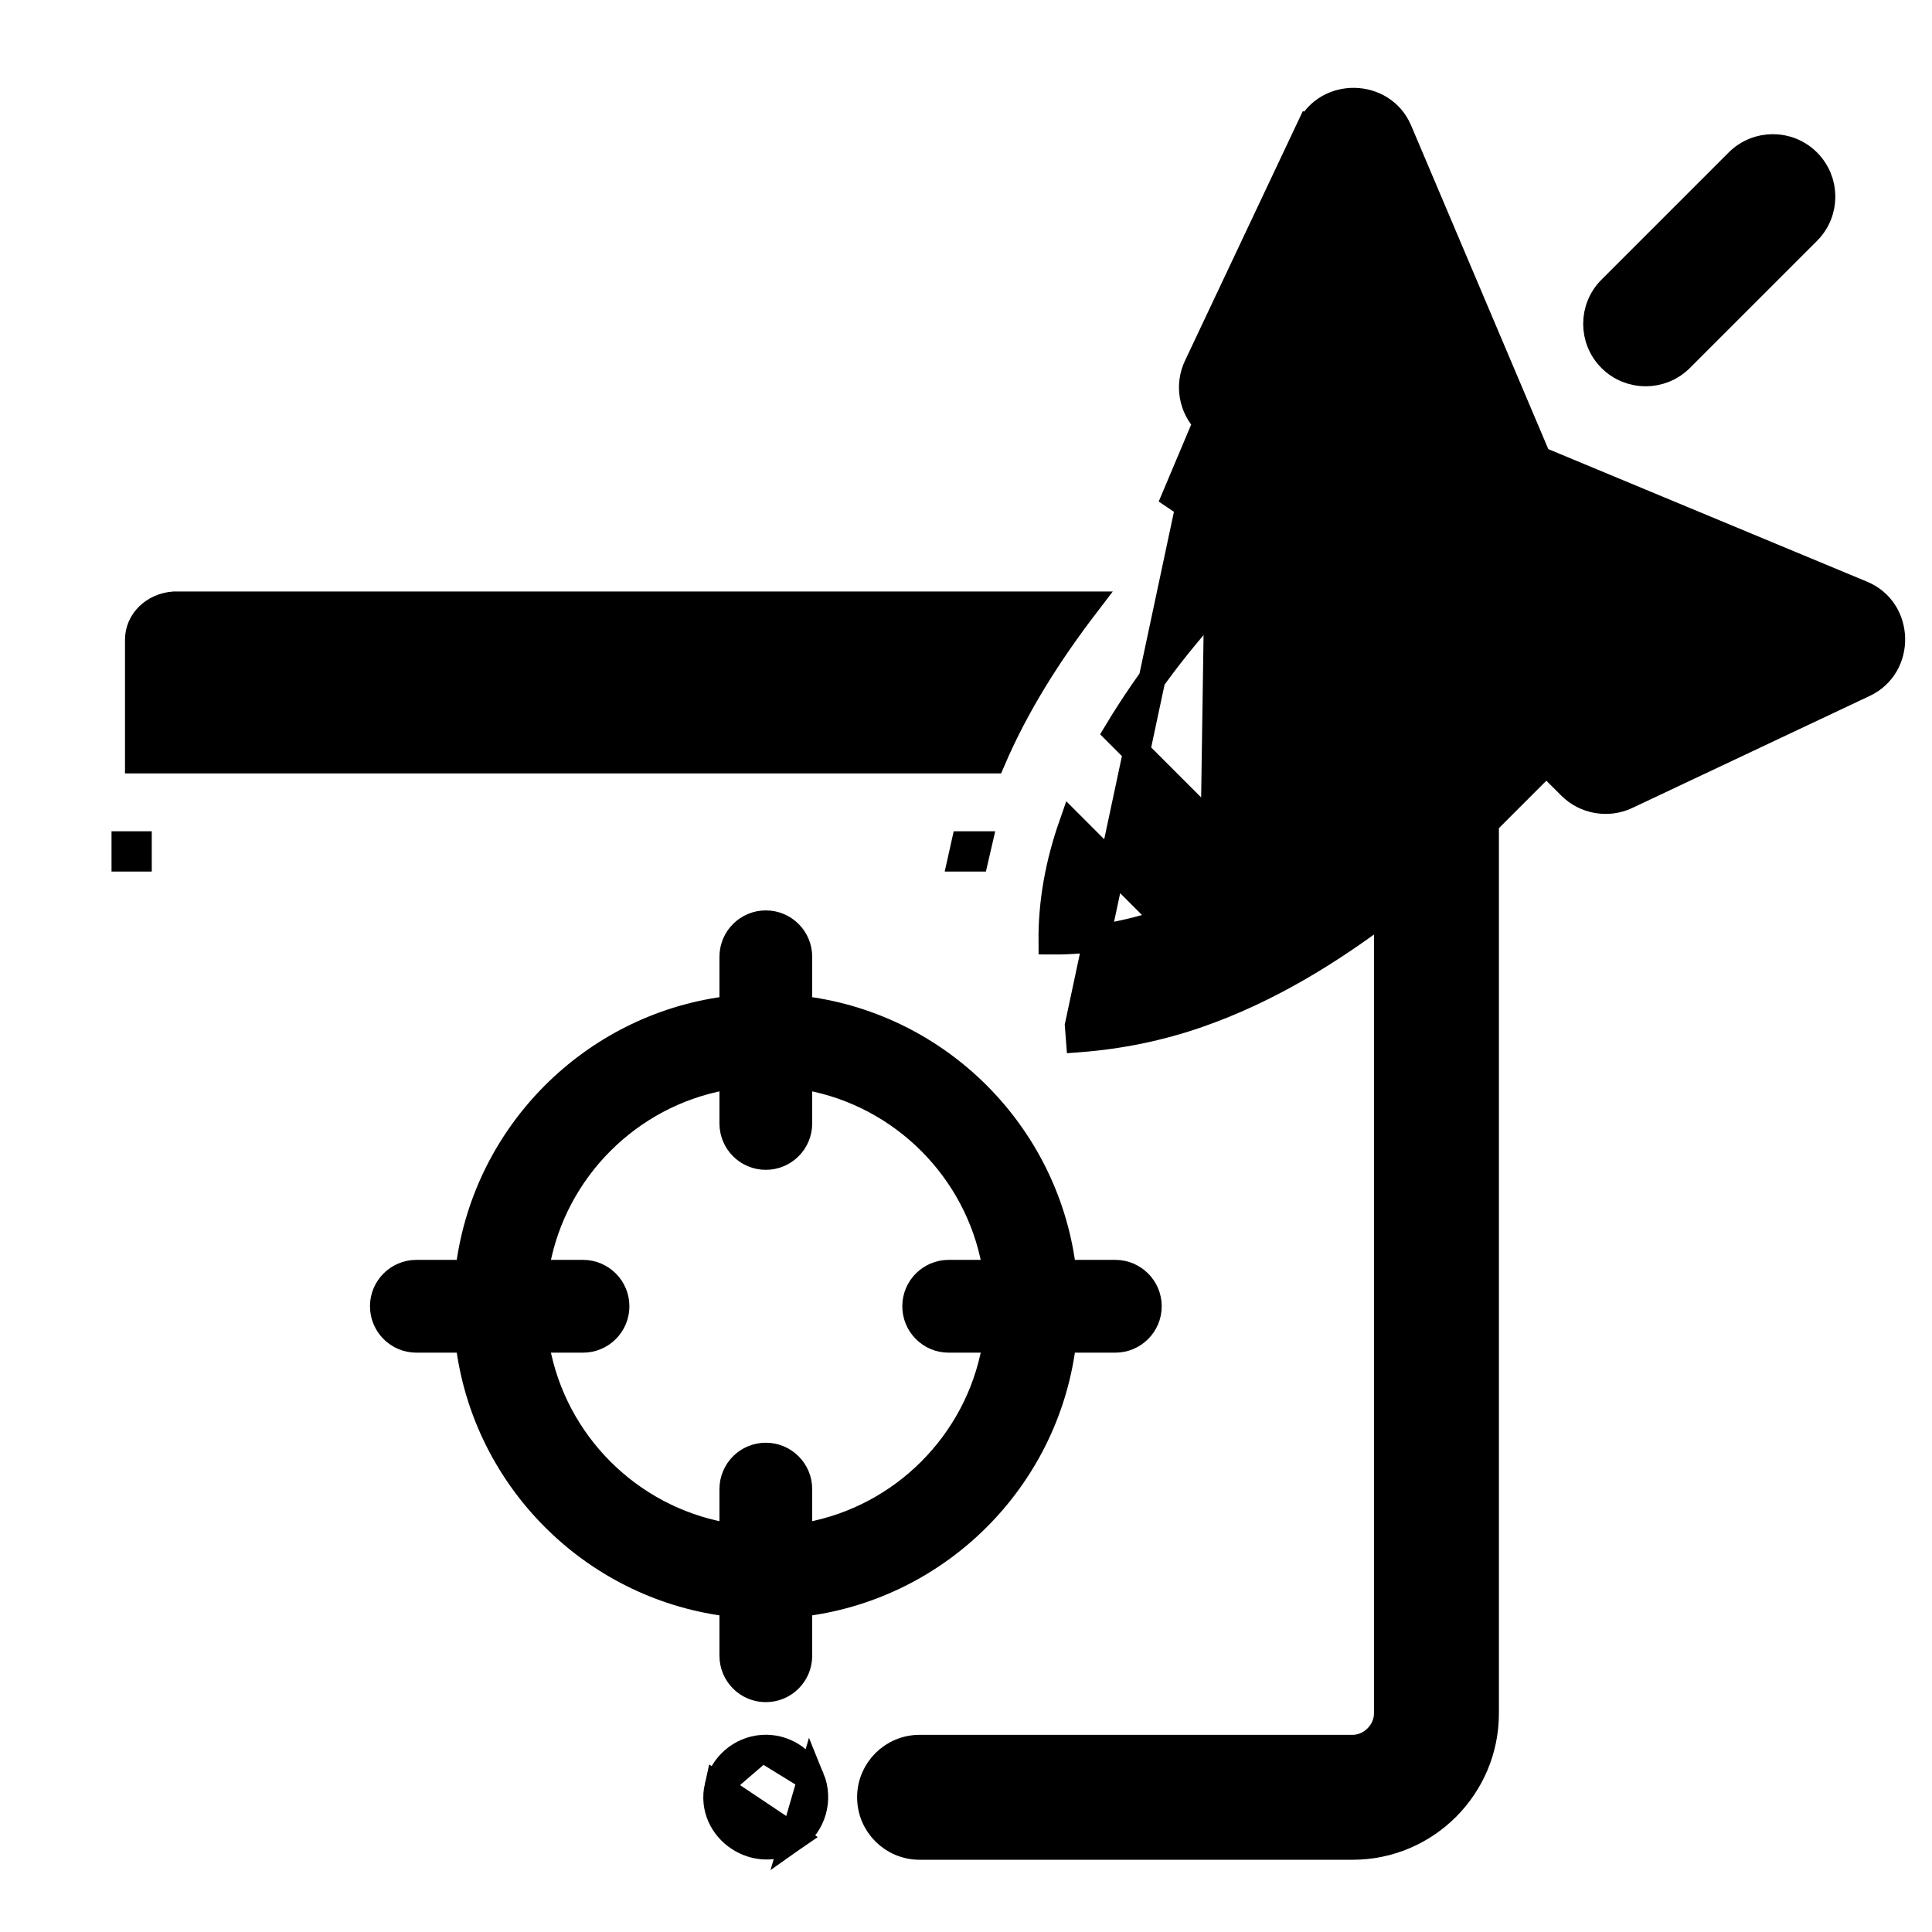
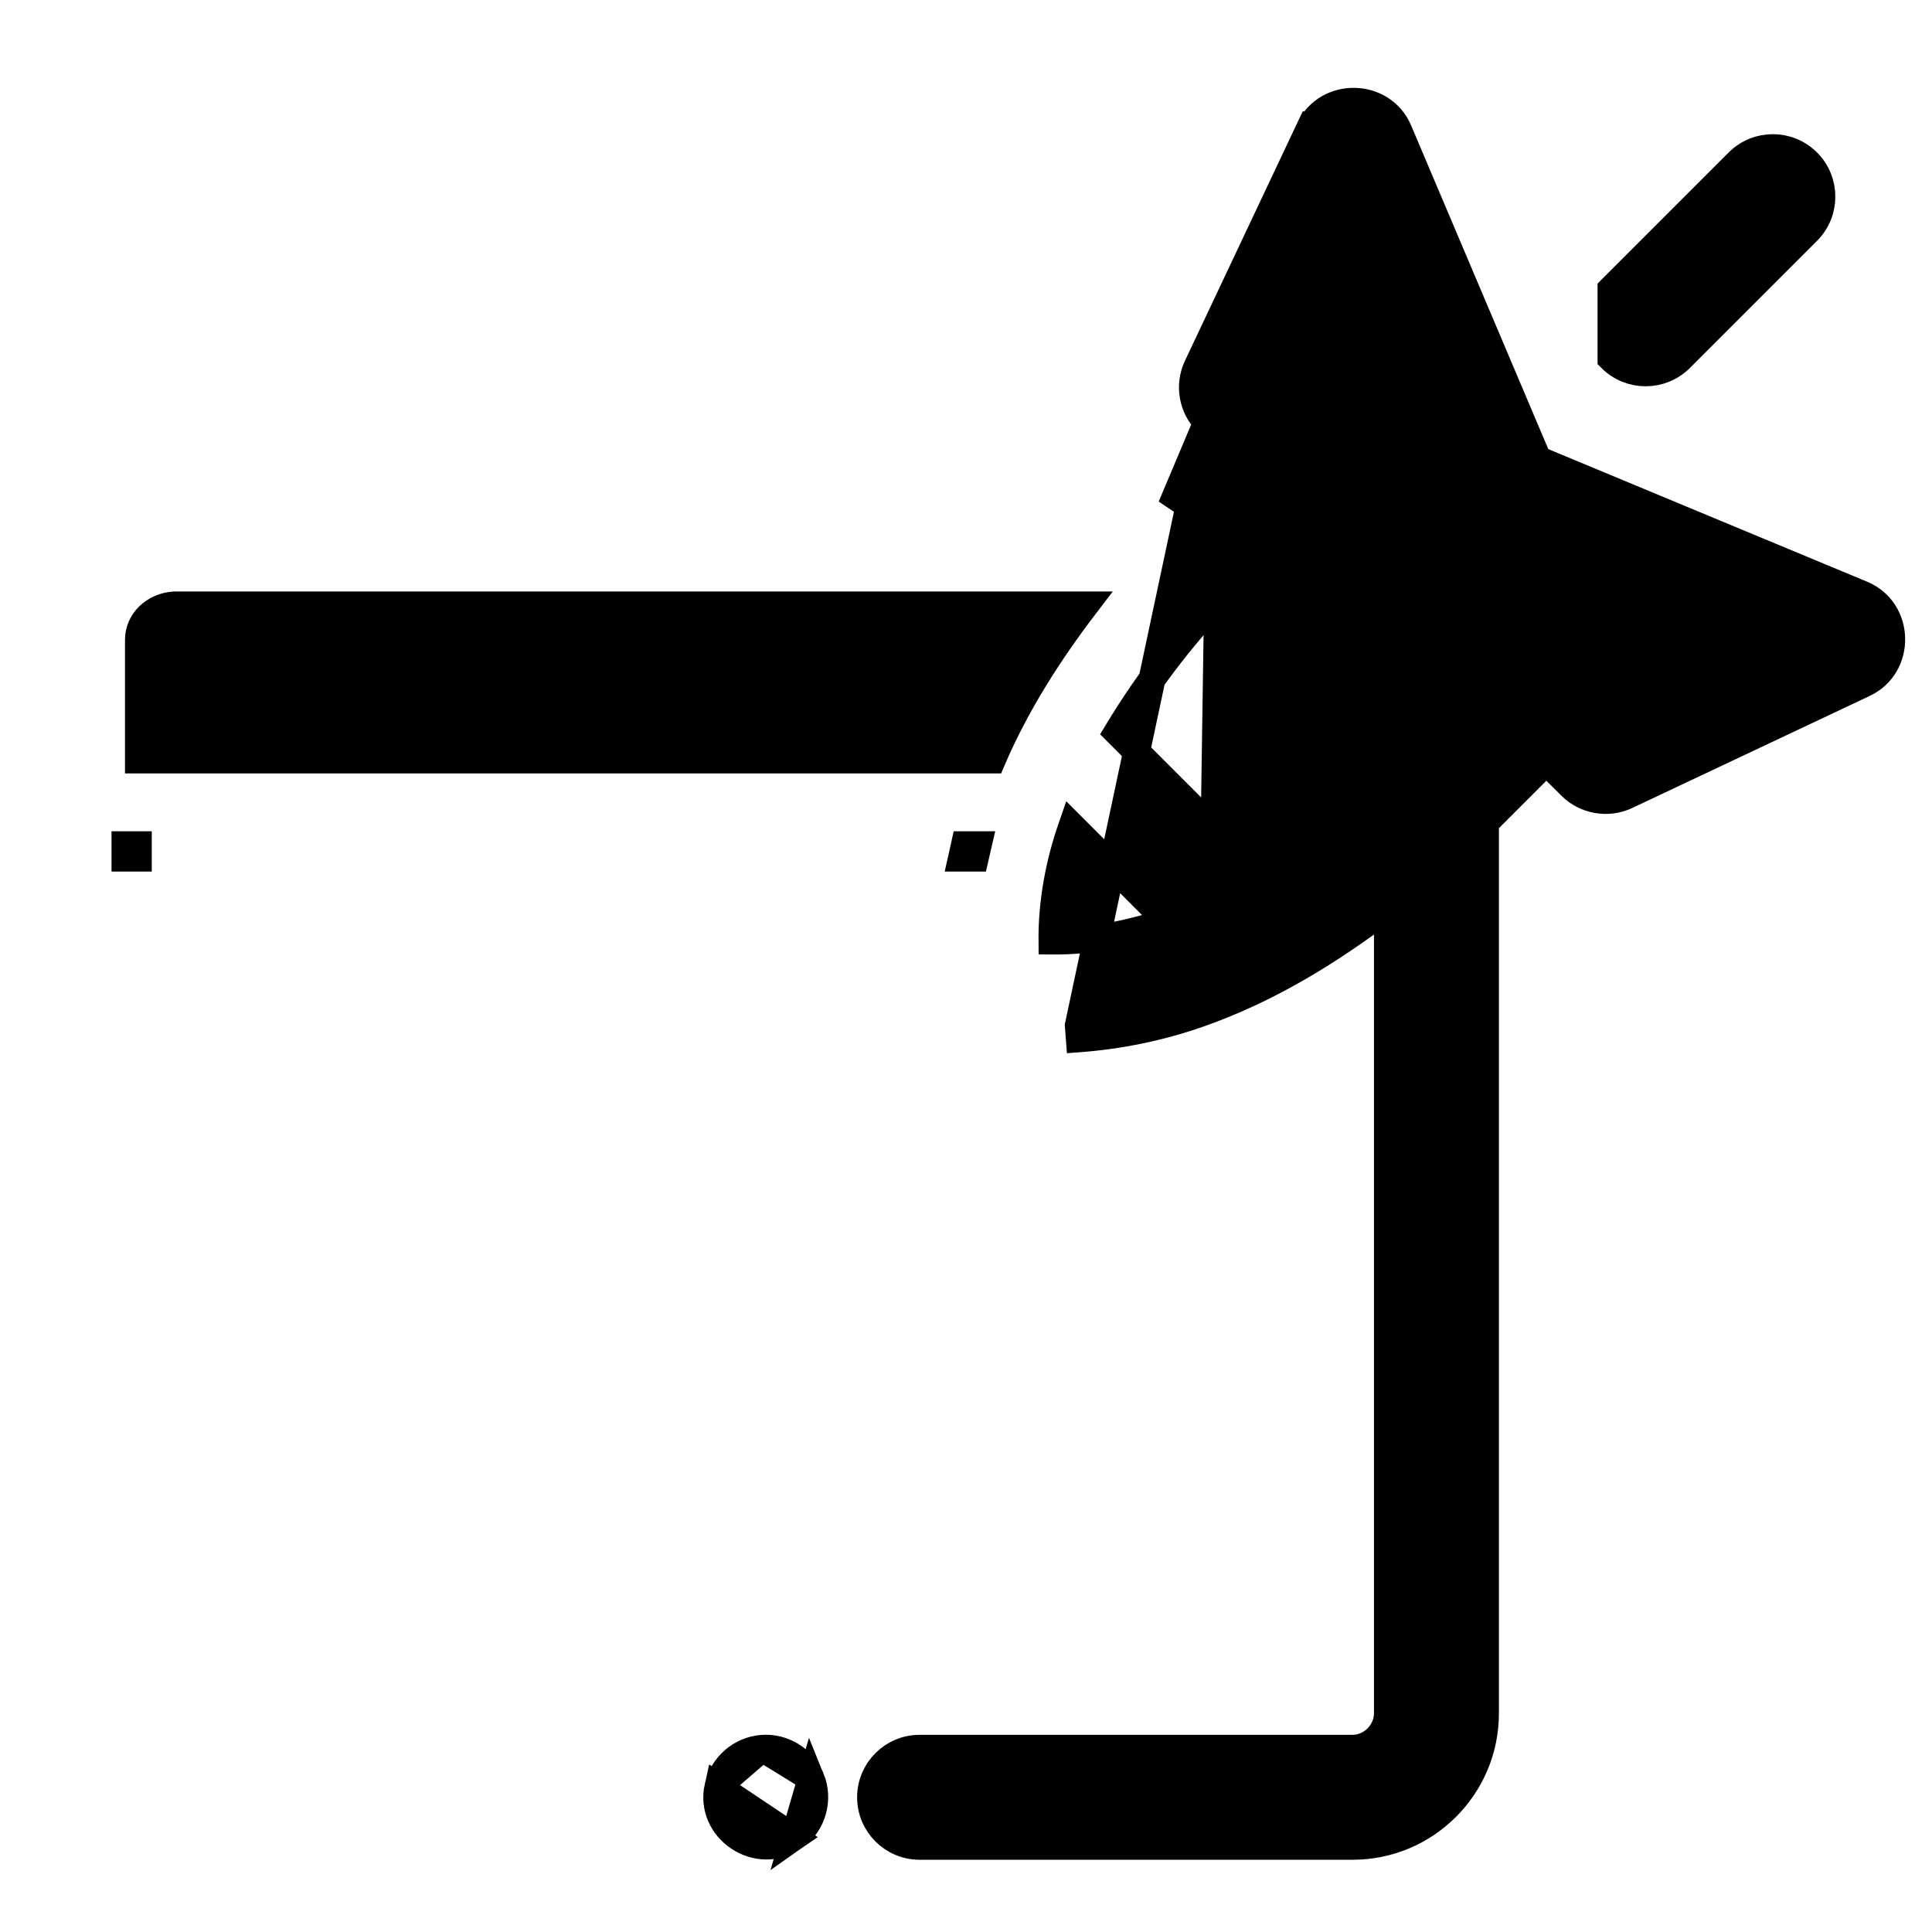
<svg xmlns="http://www.w3.org/2000/svg" width="36" height="36" viewBox="0 0 36 36" fill="none">
-   <path d="M33.681 3.018L33.681 3.018C33.324 2.661 32.745 2.661 32.388 3.018L32.388 3.018L30.018 5.388C29.661 5.745 29.661 6.324 30.018 6.681L30.018 6.681C30.196 6.859 30.431 6.948 30.664 6.948C30.898 6.948 31.132 6.859 31.311 6.681L33.681 4.311C34.038 3.954 34.038 3.375 33.681 3.018Z" fill="black" stroke="black" stroke-width="0.5" />
-   <path d="M14.27 31.617C14.692 31.617 15.034 31.275 15.034 30.853V30.013C17.581 29.671 19.601 27.651 19.942 25.105H20.782C21.204 25.105 21.547 24.762 21.547 24.34C21.547 23.919 21.204 23.576 20.782 23.576H19.942C19.601 21.03 17.581 19.01 15.034 18.668V17.828C15.034 17.406 14.692 17.064 14.27 17.064C13.848 17.064 13.506 17.406 13.506 17.828V18.668C10.96 19.01 8.939 21.03 8.598 23.576H7.758C7.336 23.576 6.994 23.919 6.994 24.34C6.994 24.762 7.336 25.105 7.758 25.105H8.598C8.939 27.651 10.96 29.671 13.506 30.013V30.853C13.506 31.275 13.848 31.617 14.27 31.617ZM13.506 28.467C11.804 28.152 10.459 26.807 10.144 25.105H10.863C11.286 25.105 11.628 24.762 11.628 24.34C11.628 23.919 11.286 23.576 10.863 23.576H10.144C10.459 21.874 11.804 20.529 13.506 20.214V20.934C13.506 21.356 13.848 21.698 14.27 21.698C14.692 21.698 15.034 21.356 15.034 20.934V20.214C16.736 20.529 18.082 21.874 18.396 23.576H17.677C17.255 23.576 16.913 23.919 16.913 24.34C16.913 24.762 17.255 25.105 17.677 25.105H18.396C18.082 26.807 16.736 28.152 15.034 28.467V27.747C15.034 27.325 14.692 26.983 14.27 26.983C13.848 26.983 13.506 27.325 13.506 27.747V28.467Z" fill="black" stroke="black" stroke-width="0.2" />
+   <path d="M33.681 3.018L33.681 3.018C33.324 2.661 32.745 2.661 32.388 3.018L32.388 3.018L30.018 5.388L30.018 6.681C30.196 6.859 30.431 6.948 30.664 6.948C30.898 6.948 31.132 6.859 31.311 6.681L33.681 4.311C34.038 3.954 34.038 3.375 33.681 3.018Z" fill="black" stroke="black" stroke-width="0.5" />
  <path d="M22.486 7.866L22.486 7.866C22.213 7.593 22.141 7.178 22.306 6.829L24.396 2.402L24.622 2.509L24.396 2.402C24.728 1.699 25.762 1.721 26.064 2.435L26.064 2.435L28.66 8.56L34.695 11.07C35.416 11.369 35.44 12.408 34.734 12.741L30.307 14.83C30.307 14.83 30.307 14.83 30.307 14.83C29.962 14.993 29.54 14.92 29.271 14.65L29.271 14.65L28.814 14.194L27.68 15.328V31.927C27.68 33.293 26.57 34.404 25.204 34.404H17.136C16.631 34.404 16.221 33.995 16.221 33.49C16.221 32.985 16.631 32.576 17.136 32.576H25.204C25.552 32.576 25.852 32.276 25.852 31.927V16.917C24.782 17.733 23.613 18.451 22.321 18.9M22.486 7.866L20.092 19.108L20.111 19.357C20.862 19.3 21.609 19.148 22.321 18.9M22.486 7.866L22.942 8.322L21.821 9.443L22.486 7.866ZM22.321 18.9L22.239 18.664L22.321 18.9C22.321 18.9 22.321 18.9 22.321 18.9ZM17.914 15.99H18.17C18.189 15.903 18.208 15.819 18.227 15.74H17.97C17.952 15.819 17.933 15.903 17.914 15.99ZM2.328 15.74H2.578V15.99H2.328V15.74ZM25.852 16.602C25.936 16.537 26.019 16.471 26.102 16.404V16.724L25.852 16.602ZM26.251 14.172L26.251 14.172C25.433 14.99 24.487 15.723 23.492 16.323L20.814 13.644C21.413 12.65 22.147 11.704 22.965 10.885L24.241 9.61L27.527 12.896L26.251 14.172ZM19.973 15.389L21.747 17.164C21.054 17.406 20.329 17.541 19.601 17.536C19.595 16.807 19.731 16.083 19.973 15.389ZM25.178 5.029L26.882 9.05L26.588 9.343L24.235 7.026L25.178 5.029ZM2.579 11.92C2.579 11.576 2.867 11.3 3.238 11.272H20.229C19.549 12.162 18.936 13.12 18.489 14.162H2.579V11.92ZM32.09 11.967L30.11 12.902L27.881 10.636L28.178 10.339L32.09 11.967Z" fill="black" stroke="black" stroke-width="0.5" />
  <path d="M15.114 33.139L15.114 33.139C15.274 33.53 15.146 33.991 14.795 34.236L15.114 33.139ZM15.114 33.139L15.114 33.138M15.114 33.139L15.114 33.138M15.114 33.138C14.964 32.778 14.594 32.547 14.202 32.577L14.202 32.577M15.114 33.138L14.202 32.577M14.202 32.577C13.803 32.607 13.466 32.899 13.378 33.288L13.378 33.288M14.202 32.577L13.378 33.288M13.378 33.288C13.196 34.094 14.124 34.705 14.795 34.236L13.378 33.288Z" fill="black" stroke="black" stroke-width="0.5" />
</svg>